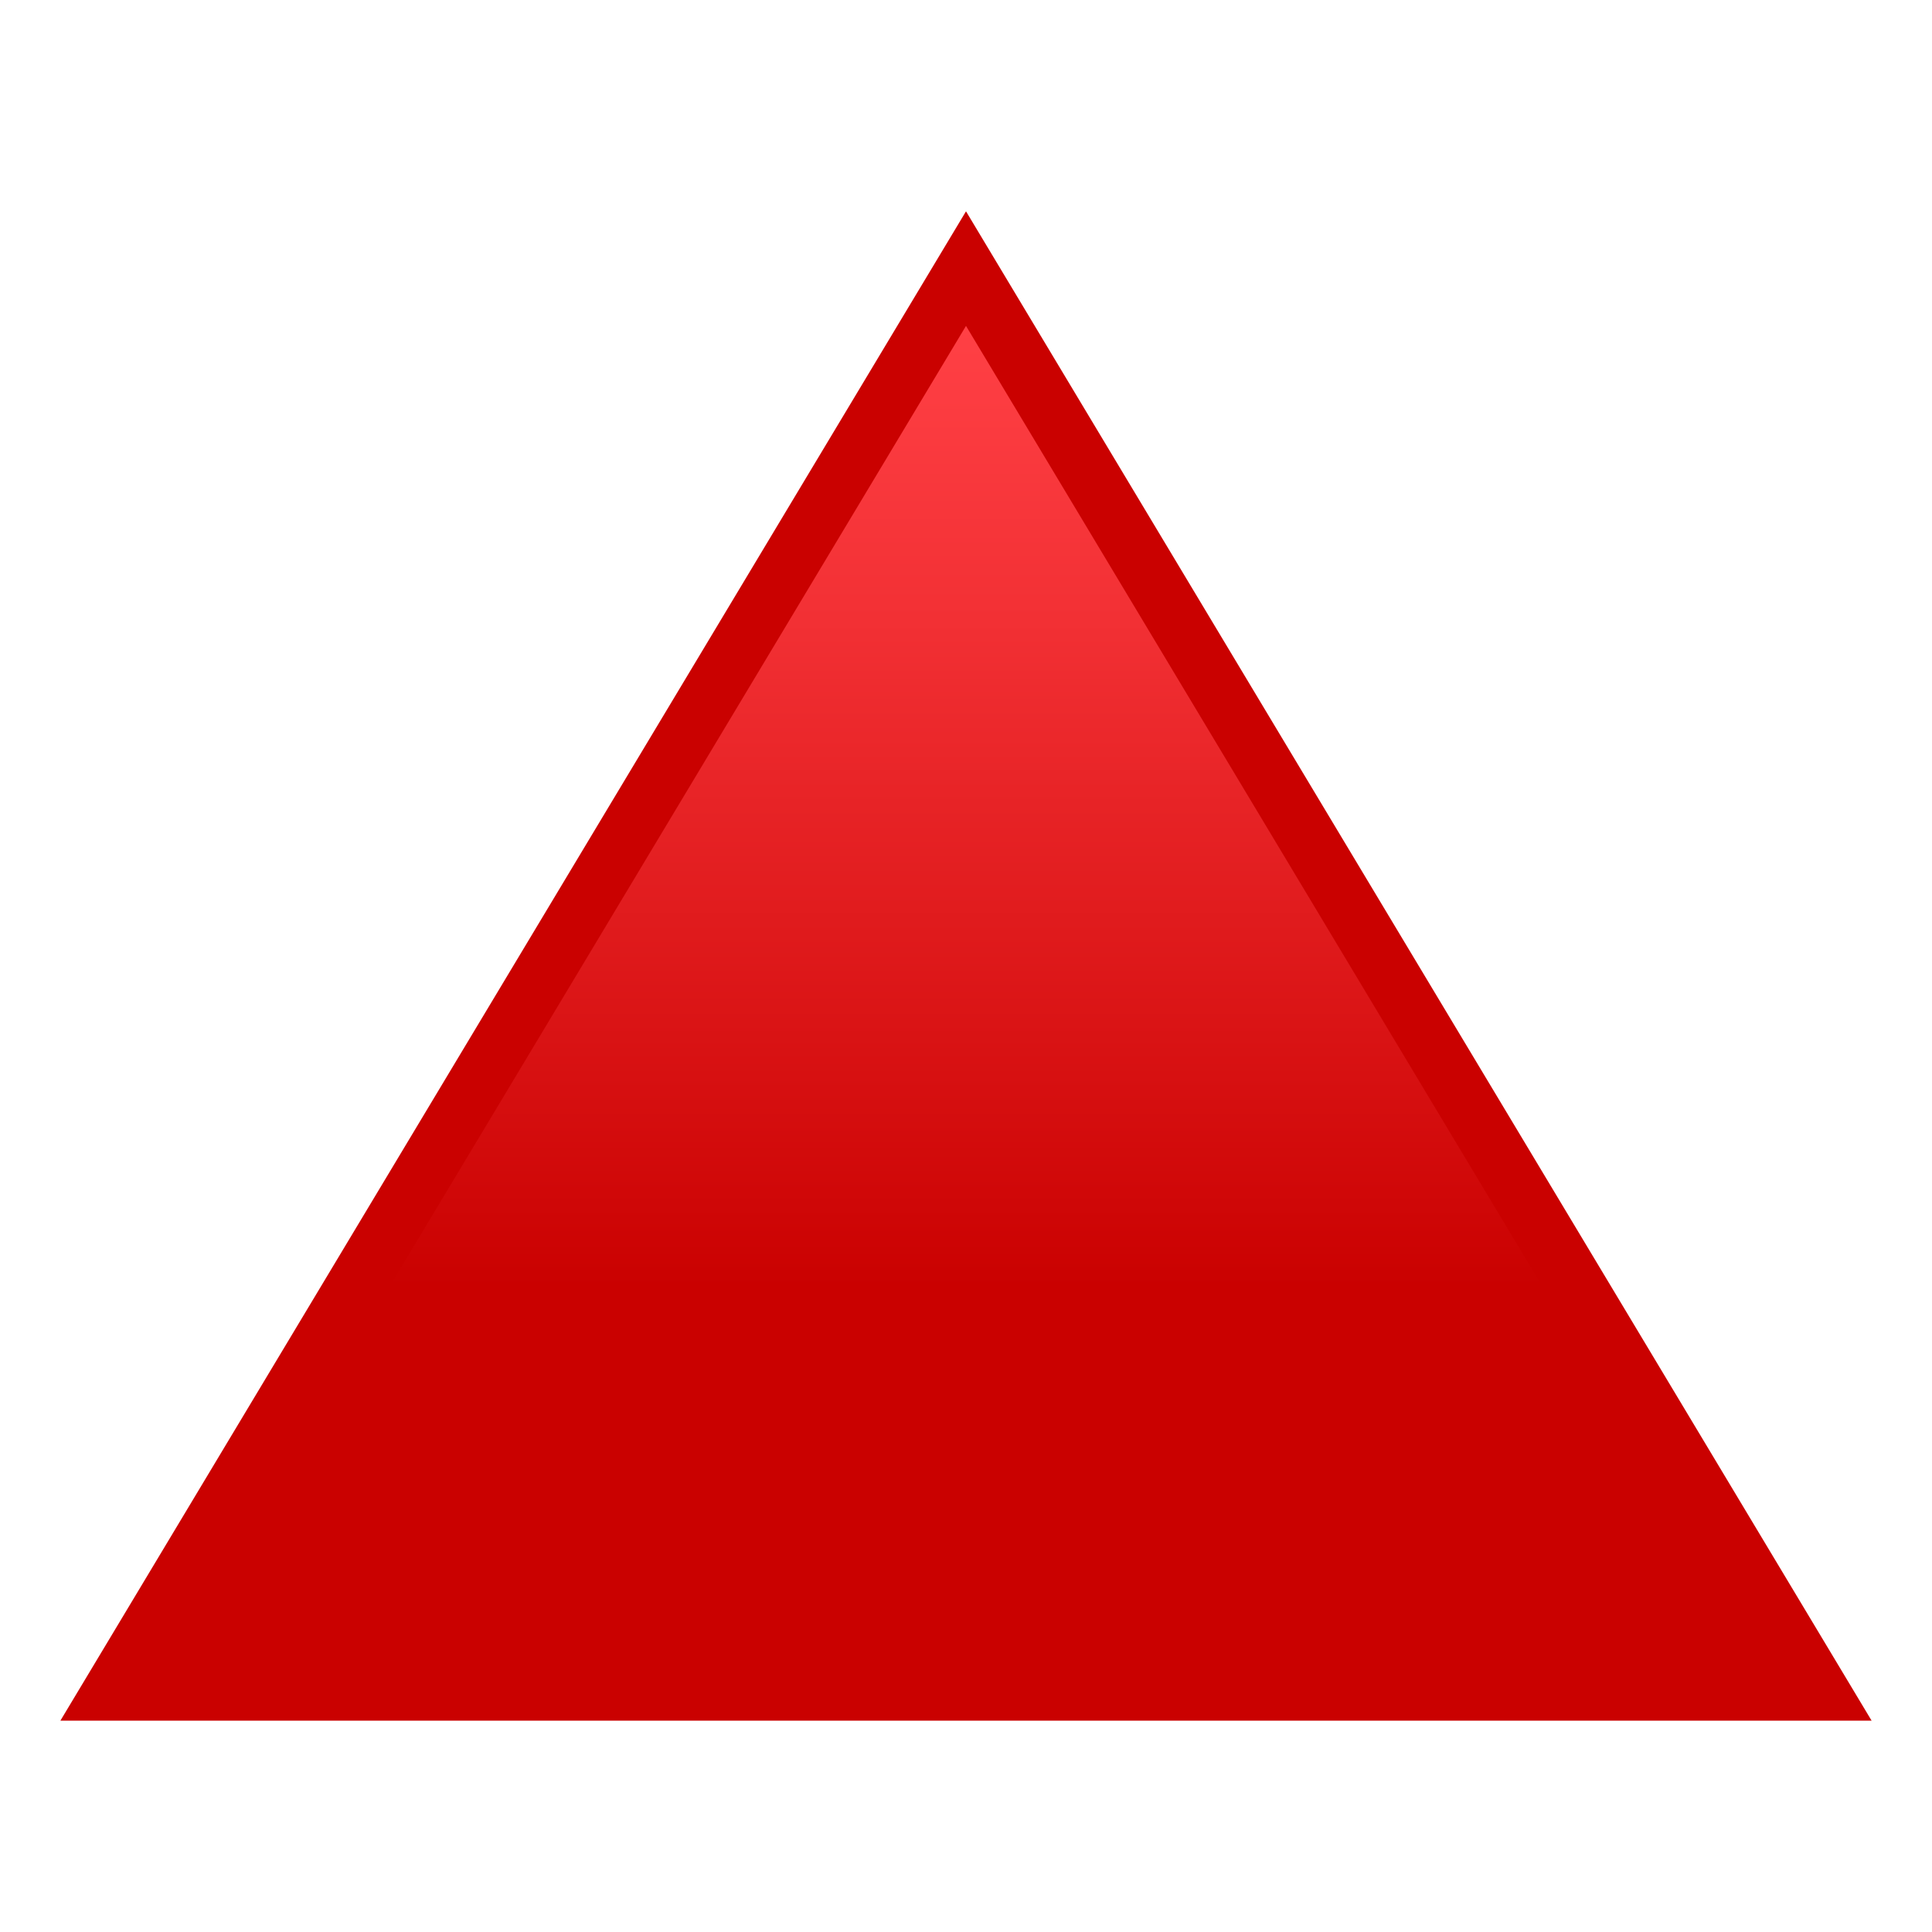
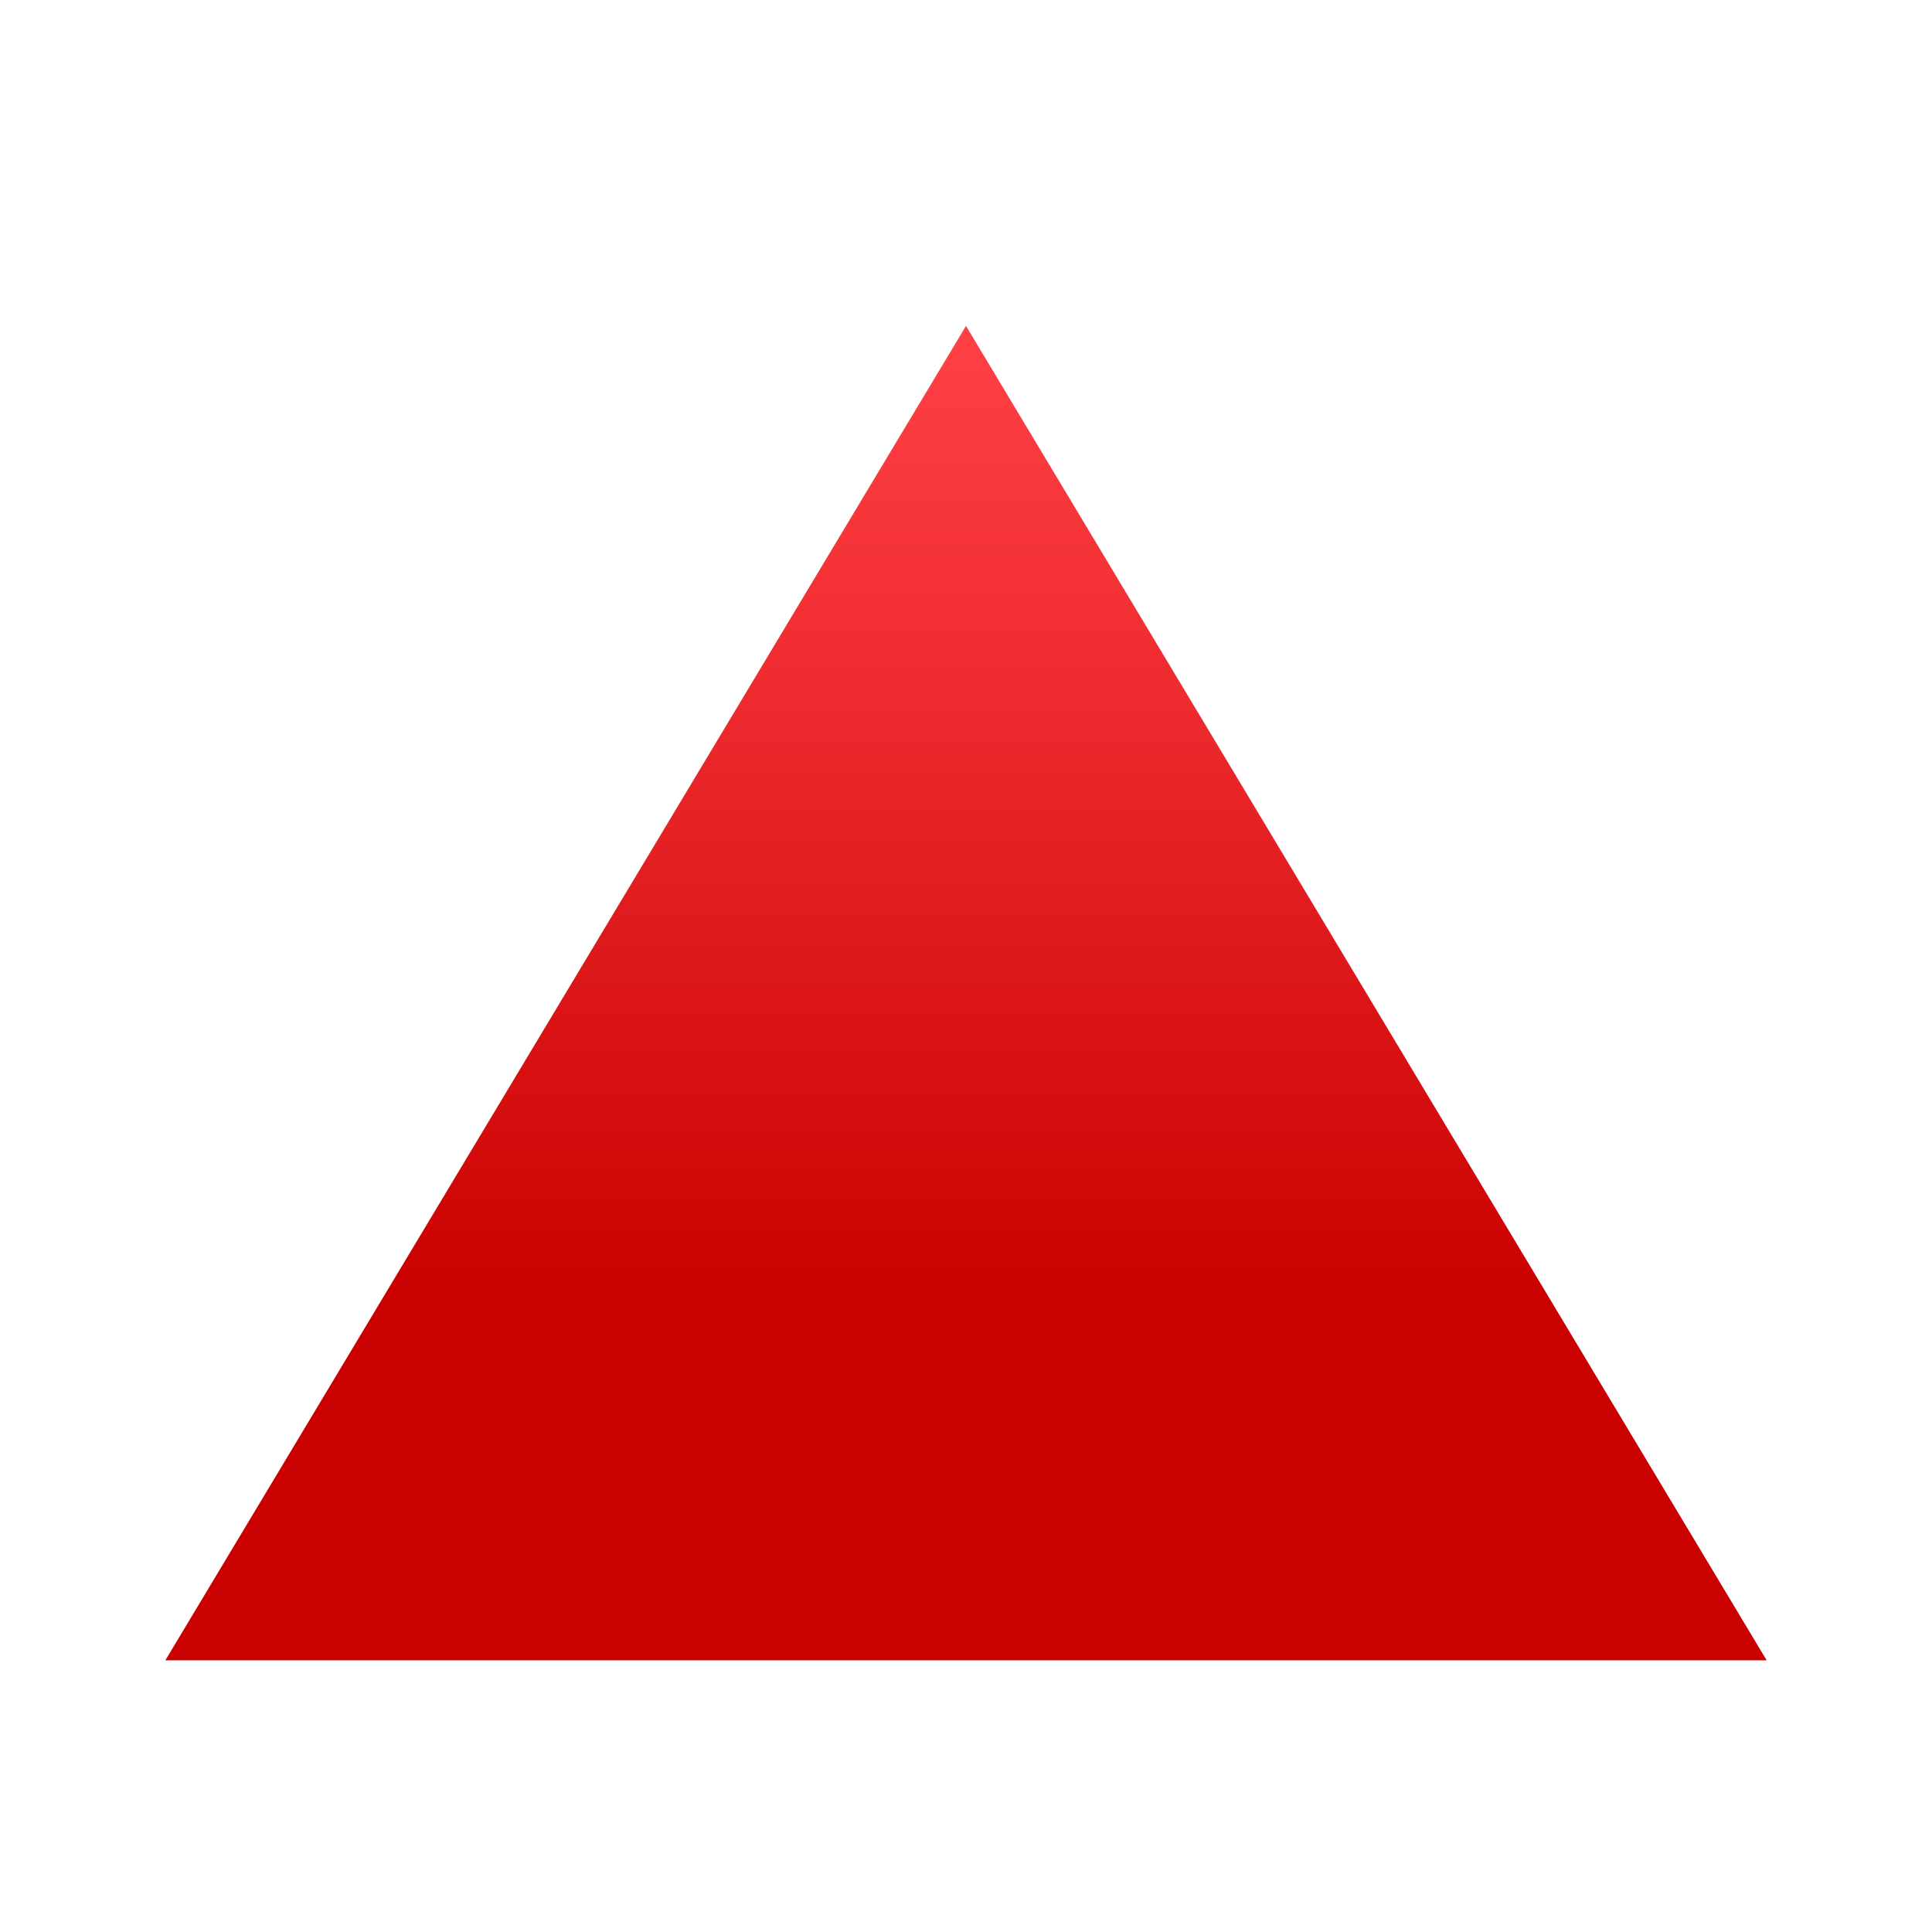
<svg xmlns="http://www.w3.org/2000/svg" xml:space="preserve" style="enable-background:new 0 0 64 64" viewBox="0 0 64 64">
-   <path d="M32 7 2 57h60z" style="fill:#ca0100" />
  <linearGradient id="a" x1="32" x2="32" y1="55" y2="10.796" gradientUnits="userSpaceOnUse">
    <stop offset=".279" style="stop-color:#ca0100" />
    <stop offset=".34" style="stop-color:#cf0707" />
    <stop offset=".779" style="stop-color:#f23034" />
    <stop offset="1" style="stop-color:#ff4045" />
  </linearGradient>
  <path d="M5.477 55 32 10.796 58.523 55z" style="fill:url(#a)" />
</svg>